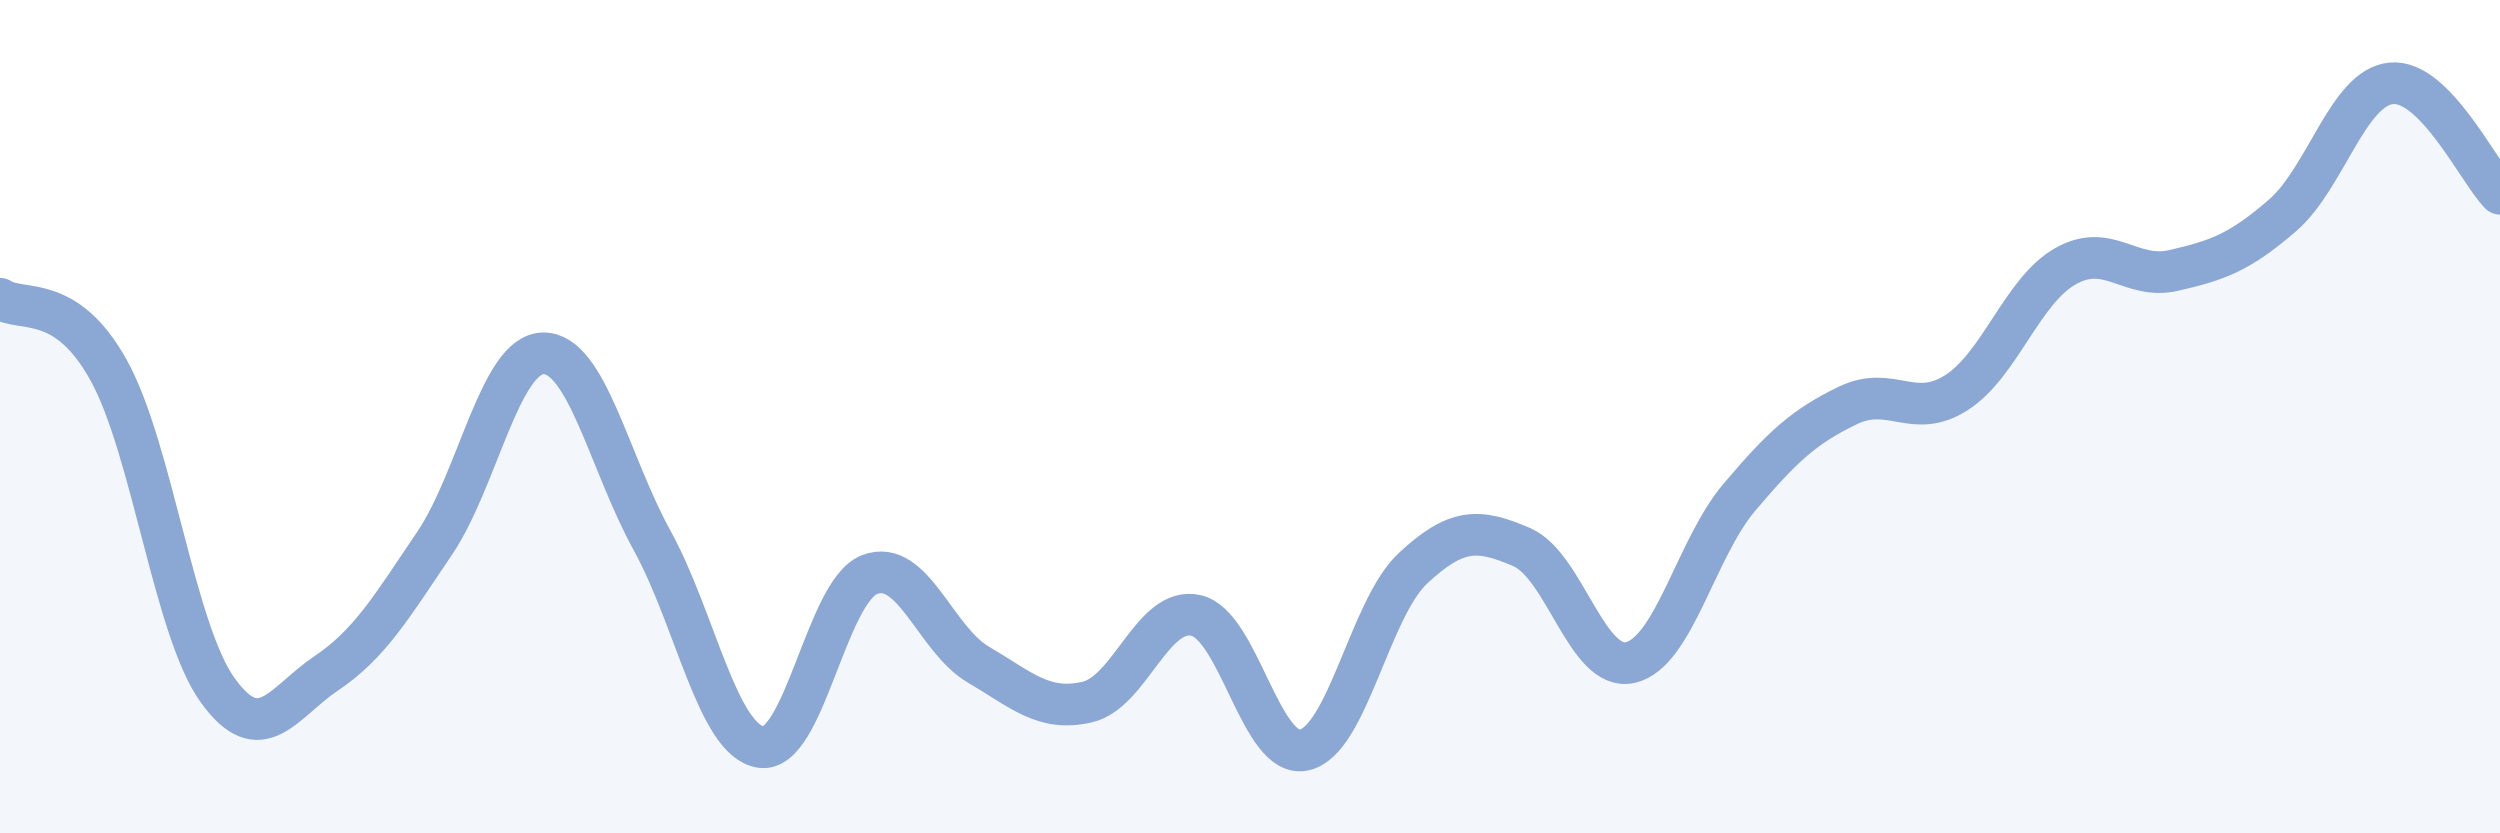
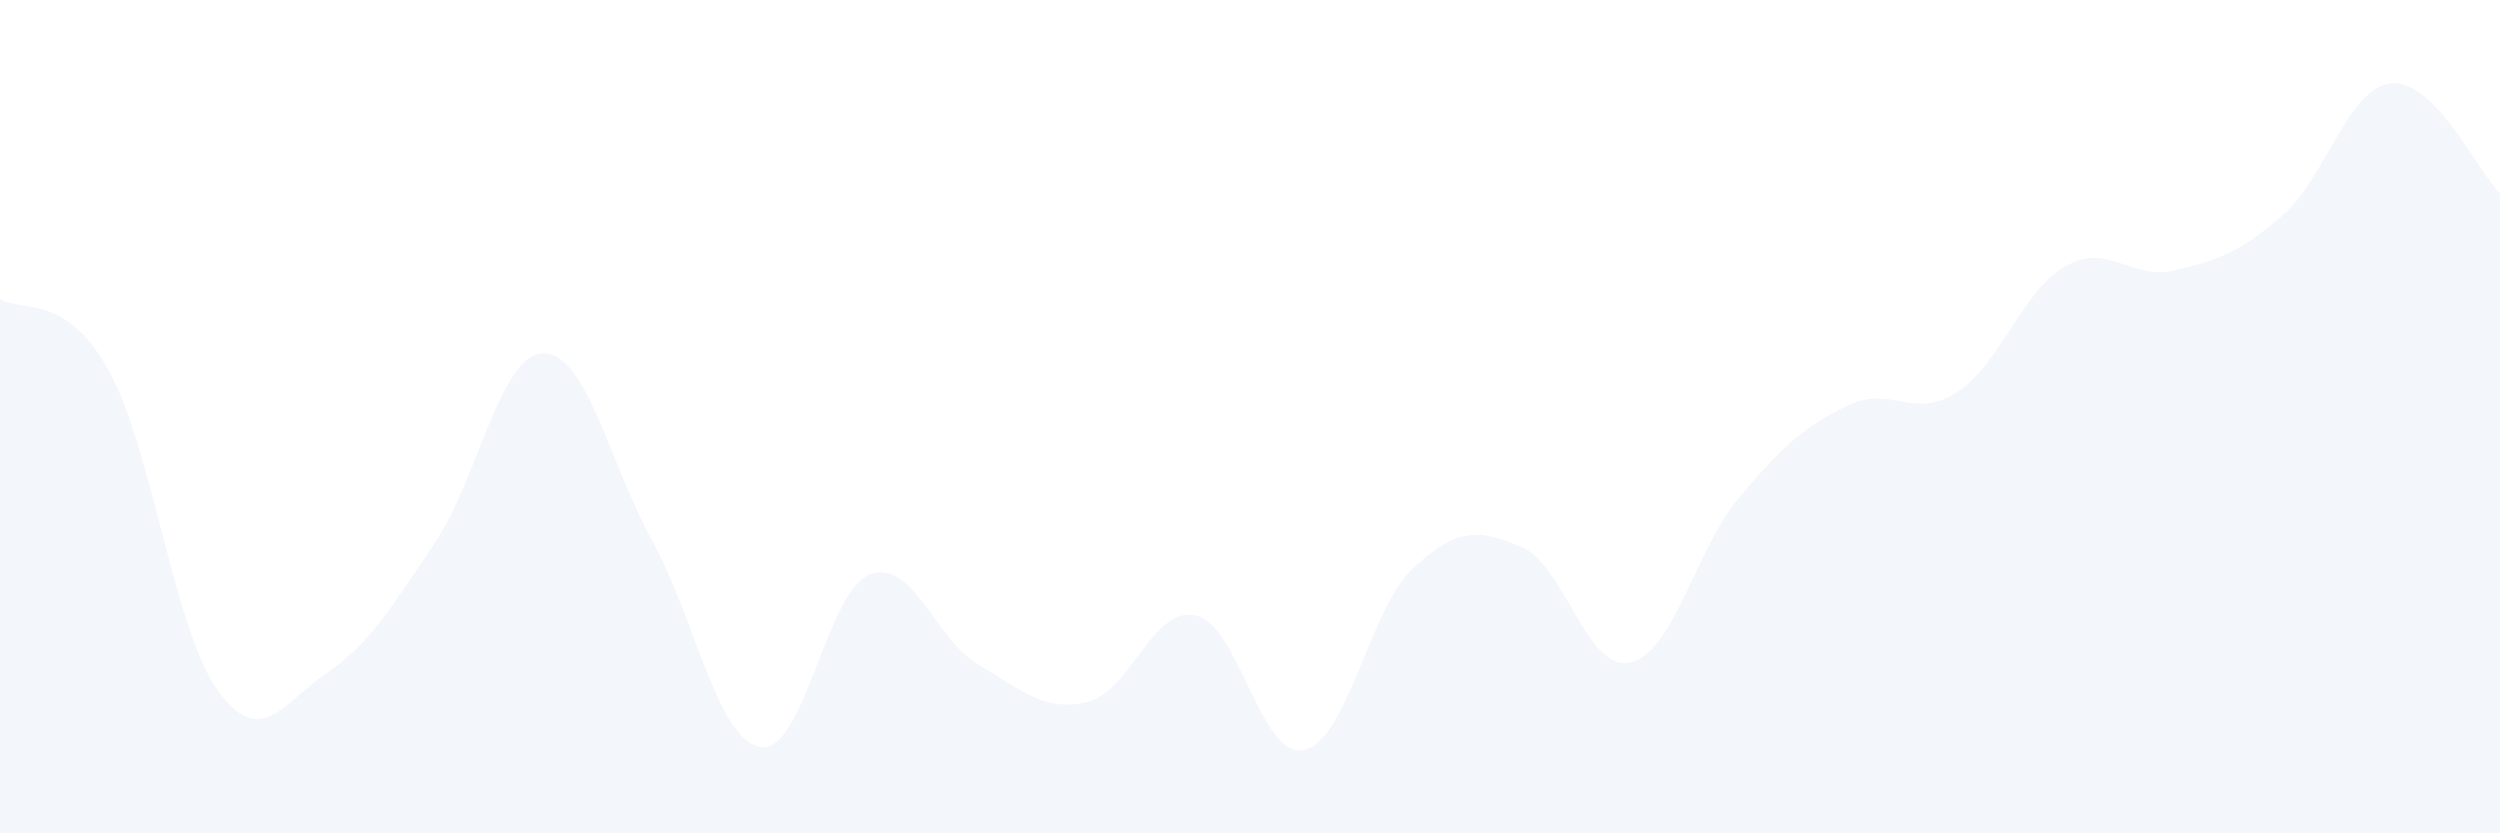
<svg xmlns="http://www.w3.org/2000/svg" width="60" height="20" viewBox="0 0 60 20">
  <path d="M 0,7.17 C 0.52,7.51 1.57,7.01 2.61,8.89 C 3.65,10.77 4.18,15.11 5.22,16.56 C 6.26,18.01 6.79,16.86 7.83,16.16 C 8.87,15.46 9.39,14.58 10.43,13.04 C 11.47,11.5 12,8.49 13.04,8.48 C 14.08,8.47 14.61,11.08 15.65,12.97 C 16.69,14.86 17.22,17.77 18.26,17.93 C 19.3,18.09 19.83,14.19 20.87,13.79 C 21.91,13.39 22.44,15.34 23.48,15.95 C 24.52,16.56 25.05,17.09 26.09,16.85 C 27.13,16.61 27.66,14.54 28.7,14.77 C 29.74,15 30.26,18.23 31.3,18 C 32.34,17.77 32.87,14.61 33.91,13.64 C 34.95,12.67 35.48,12.68 36.52,13.13 C 37.56,13.58 38.09,16.14 39.13,15.9 C 40.17,15.66 40.7,13.17 41.74,11.94 C 42.78,10.71 43.31,10.23 44.35,9.73 C 45.39,9.23 45.92,10.09 46.96,9.42 C 48,8.75 48.53,6.98 49.57,6.39 C 50.61,5.8 51.13,6.73 52.17,6.49 C 53.21,6.25 53.74,6.07 54.78,5.17 C 55.82,4.27 56.35,2.1 57.39,2 C 58.43,1.9 59.48,4.12 60,4.65L60 20L0 20Z" fill="#8ba7d3" opacity="0.1" stroke-linecap="round" stroke-linejoin="round" />
-   <path d="M 0,7.17 C 0.52,7.51 1.57,7.01 2.61,8.89 C 3.65,10.77 4.18,15.11 5.22,16.56 C 6.26,18.01 6.79,16.86 7.83,16.16 C 8.87,15.46 9.39,14.58 10.43,13.04 C 11.47,11.5 12,8.49 13.04,8.48 C 14.08,8.47 14.61,11.08 15.65,12.97 C 16.69,14.86 17.22,17.77 18.26,17.93 C 19.3,18.09 19.83,14.19 20.87,13.79 C 21.91,13.39 22.44,15.34 23.48,15.95 C 24.52,16.56 25.05,17.09 26.09,16.85 C 27.13,16.61 27.66,14.54 28.7,14.77 C 29.74,15 30.26,18.23 31.3,18 C 32.34,17.77 32.87,14.61 33.91,13.64 C 34.95,12.67 35.48,12.68 36.52,13.13 C 37.56,13.58 38.09,16.14 39.13,15.9 C 40.17,15.66 40.7,13.17 41.74,11.94 C 42.78,10.71 43.31,10.23 44.35,9.73 C 45.39,9.23 45.92,10.09 46.96,9.42 C 48,8.75 48.53,6.98 49.57,6.39 C 50.61,5.8 51.13,6.73 52.17,6.49 C 53.21,6.25 53.74,6.07 54.78,5.17 C 55.82,4.27 56.35,2.1 57.39,2 C 58.43,1.9 59.48,4.12 60,4.65" stroke="#8ba7d3" stroke-width="1" fill="none" stroke-linecap="round" stroke-linejoin="round" />
</svg>